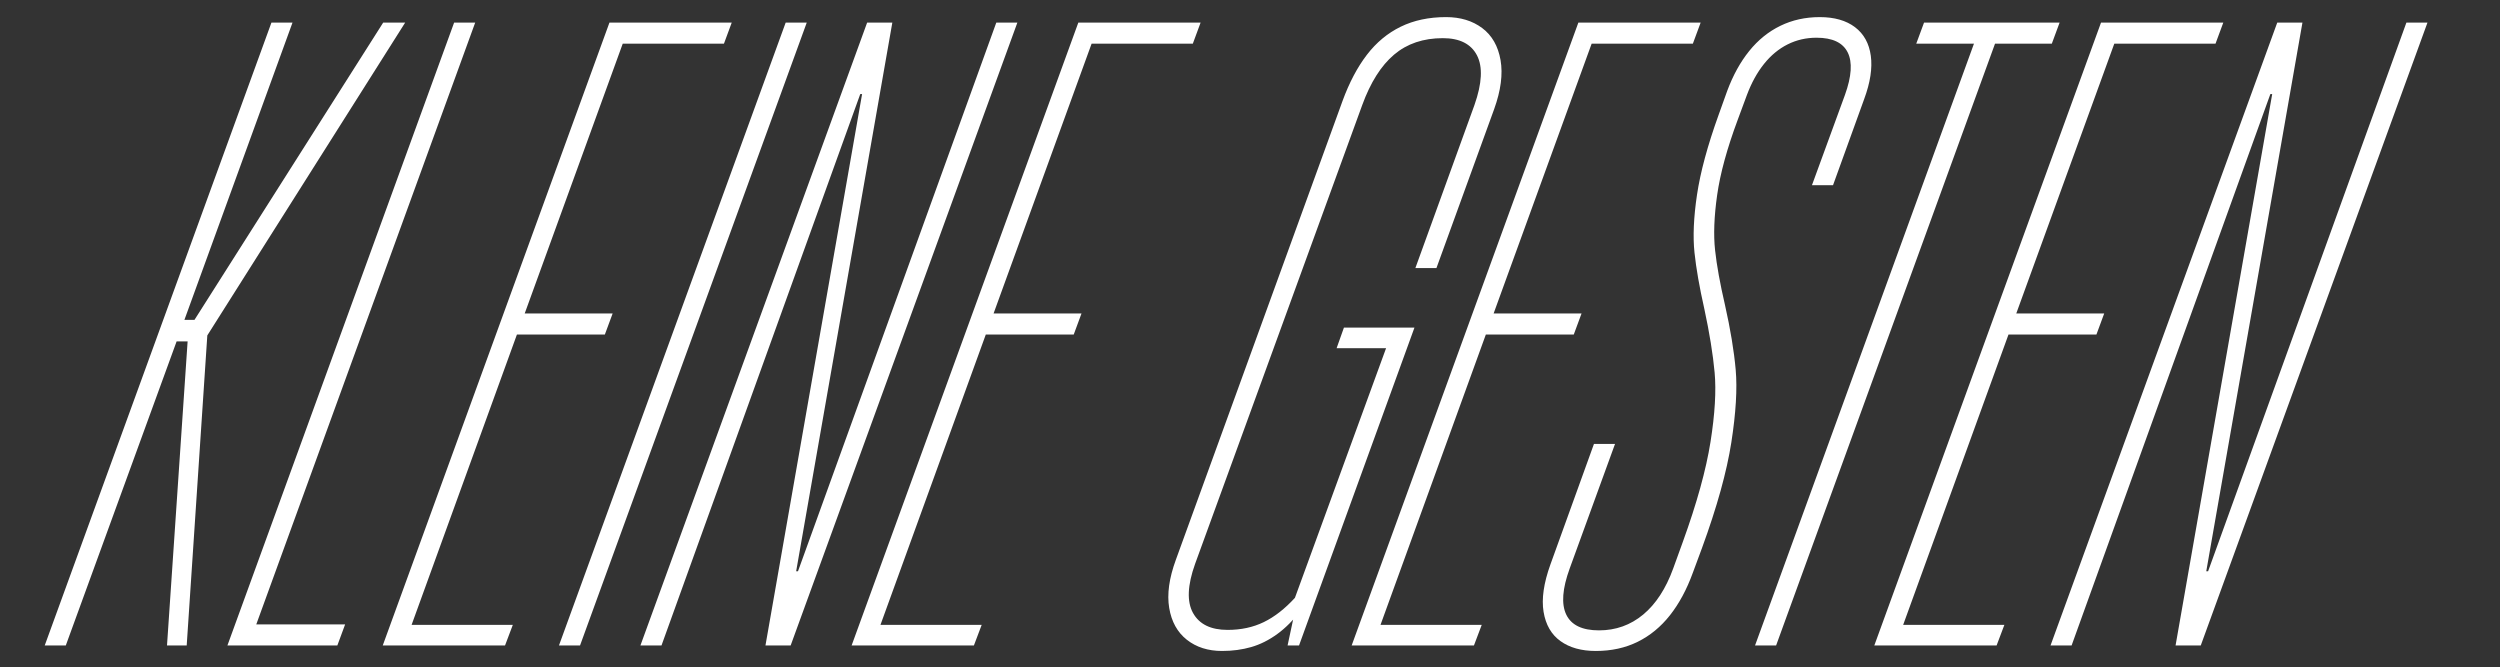
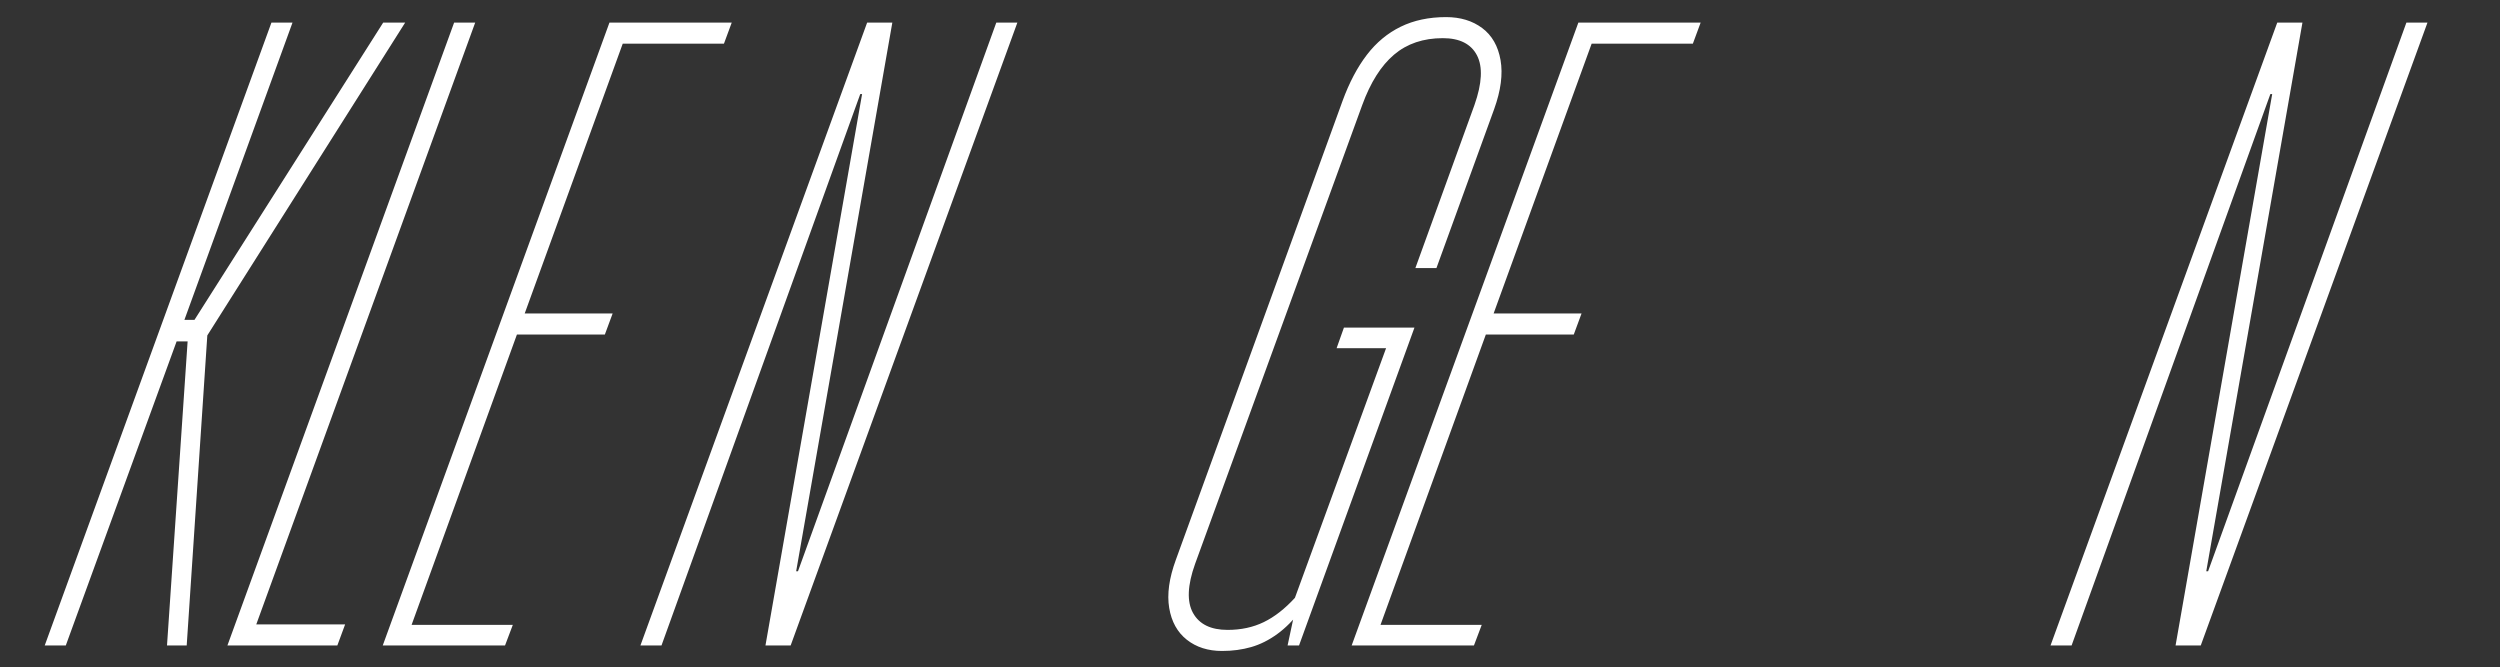
<svg xmlns="http://www.w3.org/2000/svg" id="Ebene_2" viewBox="0 0 783.599 209.209">
  <rect x="0" y="0" width="783.599" height="209.209" fill="#333333" stroke="none" />
  <defs>
    <style>.cls-1{fill:none;}.cls-1,.cls-2{stroke-width:0px;}.cls-2{fill:#fff;}</style>
  </defs>
  <g id="Ebene_1-2">
    <path class="cls-2" d="M85.078,7.084h6.604l-33.879,93.167h3.158L120.105,7.084h6.891l-62.016,98.048-6.46,97.187h-6.173l6.46-95.32h-3.445l-34.74,95.32h-6.604L85.078,7.084Z" />
    <path class="cls-2" d="M142.34,7.084h6.604l-68.619,188.631h27.85l-2.44,6.604h-34.453L142.34,7.084Z" />
    <path class="cls-2" d="M191.025,7.084h38.329l-2.44,6.604h-31.726l-30.721,84.554h27.562l-2.44,6.604h-27.562l-33.018,91.014h31.726l-2.44,6.46h-38.329L191.025,7.084Z" />
-     <path class="cls-2" d="M246.262,7.084h6.604l-71.06,195.234h-6.604L246.262,7.084Z" />
    <path class="cls-2" d="M271.795,7.084h7.896l-30.146,171.979h.574L312.278,7.084h6.604l-71.06,195.234h-7.896l30.29-172.84h-.574l-62.303,172.84h-6.604L271.795,7.084Z" />
-     <path class="cls-2" d="M337.988,7.084h38.329l-2.44,6.604h-31.726l-30.721,84.554h27.562l-2.44,6.604h-27.562l-33.018,91.014h31.726l-2.44,6.46h-38.329L337.988,7.084Z" />
    <path class="cls-2" d="M371.999,200.523c-2.966-2.344-4.81-5.67-5.527-9.977s-.022-9.331,2.082-15.073l52.254-143.842c2.104-5.742,4.641-10.552,7.608-14.427,2.965-3.877,6.507-6.819,10.623-8.829,4.113-2.01,8.851-3.015,14.212-3.015,4.497,0,8.276,1.148,11.341,3.445,3.062,2.297,4.975,5.648,5.742,10.049.765,4.403.094,9.523-2.01,15.36l-18.088,49.813h-6.604l18.519-51.105c2.391-6.794,2.655-11.986.789-15.576-1.866-3.588-5.433-5.383-10.694-5.383-6.126,0-11.223,1.723-15.289,5.168-4.068,3.445-7.393,8.71-9.977,15.791l-52.397,143.842c-2.392,6.7-2.606,11.82-.646,15.36,1.963,3.542,5.576,5.312,10.839,5.312,4.21,0,7.989-.812,11.341-2.44,3.349-1.626,6.604-4.163,9.762-7.608l28.567-78.237h-15.504l2.297-6.46h22.107l-36.176,99.627h-3.589l2.728-12.776,1.436,1.723c-2.297,3.063-4.763,5.552-7.394,7.465-2.633,1.915-5.36,3.279-8.183,4.091-2.824.812-5.863,1.221-9.115,1.221-4.401,0-8.086-1.174-11.054-3.518Z" />
    <path class="cls-2" d="M494.722,7.084h38.329l-2.44,6.604h-31.726l-30.721,84.554h27.562l-2.44,6.604h-27.562l-33.018,91.014h31.726l-2.44,6.46h-38.329L494.722,7.084Z" />
-     <path class="cls-2" d="M489.128,200.955c-2.871-2.057-4.641-5.119-5.312-9.188-.668-4.066.05-9.02,2.153-14.858l13.638-37.755h6.604l-14.212,39.047c-2.297,6.316-2.655,11.125-1.076,14.428,1.579,3.301,5.002,4.952,10.264,4.952,5.263,0,9.881-1.651,13.854-4.952,3.97-3.303,7.105-8.111,9.402-14.428l3.015-8.326c4.401-12.152,7.297-22.609,8.686-31.367,1.386-8.756,1.816-16.006,1.292-21.748-.527-5.742-1.604-12.393-3.23-19.954-1.532-6.794-2.562-12.68-3.086-17.657-.527-4.975-.265-11.004.789-18.088,1.052-7.081,3.302-15.407,6.747-24.979l2.728-7.608c1.817-4.881,4.114-9.044,6.891-12.489,2.774-3.445,6.029-6.076,9.762-7.896,3.732-1.817,7.847-2.728,12.346-2.728,4.594,0,8.277,1.055,11.054,3.158,2.774,2.106,4.426,5.096,4.953,8.973.524,3.875-.169,8.397-2.082,13.565l-9.762,26.988h-6.604l10.336-28.28c2.104-5.836,2.392-10.287.861-13.351-1.532-3.062-4.786-4.594-9.762-4.594-3.255,0-6.27.695-9.044,2.081-2.776,1.389-5.239,3.424-7.393,6.102-2.153,2.681-3.948,5.936-5.384,9.762l-2.871,7.752c-3.351,8.997-5.504,16.867-6.46,23.615-.958,6.746-1.173,12.514-.646,17.298.524,4.786,1.554,10.479,3.086,17.083,1.723,7.658,2.847,14.452,3.374,20.385.524,5.936.071,13.52-1.364,22.754-1.436,9.236-4.499,20.266-9.188,33.089l-2.871,7.752c-1.915,5.265-4.307,9.715-7.178,13.351-2.871,3.639-6.244,6.413-10.12,8.326s-8.255,2.871-13.136,2.871c-4.497,0-8.183-1.029-11.054-3.086Z" />
-     <path class="cls-2" d="M618.717,13.687h-18.088l2.44-6.604h42.492l-2.44,6.604h-17.801l-68.619,188.631h-6.604L618.717,13.687Z" />
-     <path class="cls-2" d="M658.542,7.084h38.328l-2.439,6.604h-31.727l-30.721,84.554h27.562l-2.439,6.604h-27.562l-33.019,91.014h31.726l-2.439,6.46h-38.33L658.542,7.084Z" />
    <path class="cls-2" d="M713.779,7.084h7.896l-30.146,171.979h.574L754.261,7.084h6.604l-71.06,195.234h-7.896l30.29-172.84h-.574l-62.303,172.84h-6.604L713.779,7.084Z" />
    <rect class="cls-1" width="783.599" height="209.209" />
  </g>
</svg>